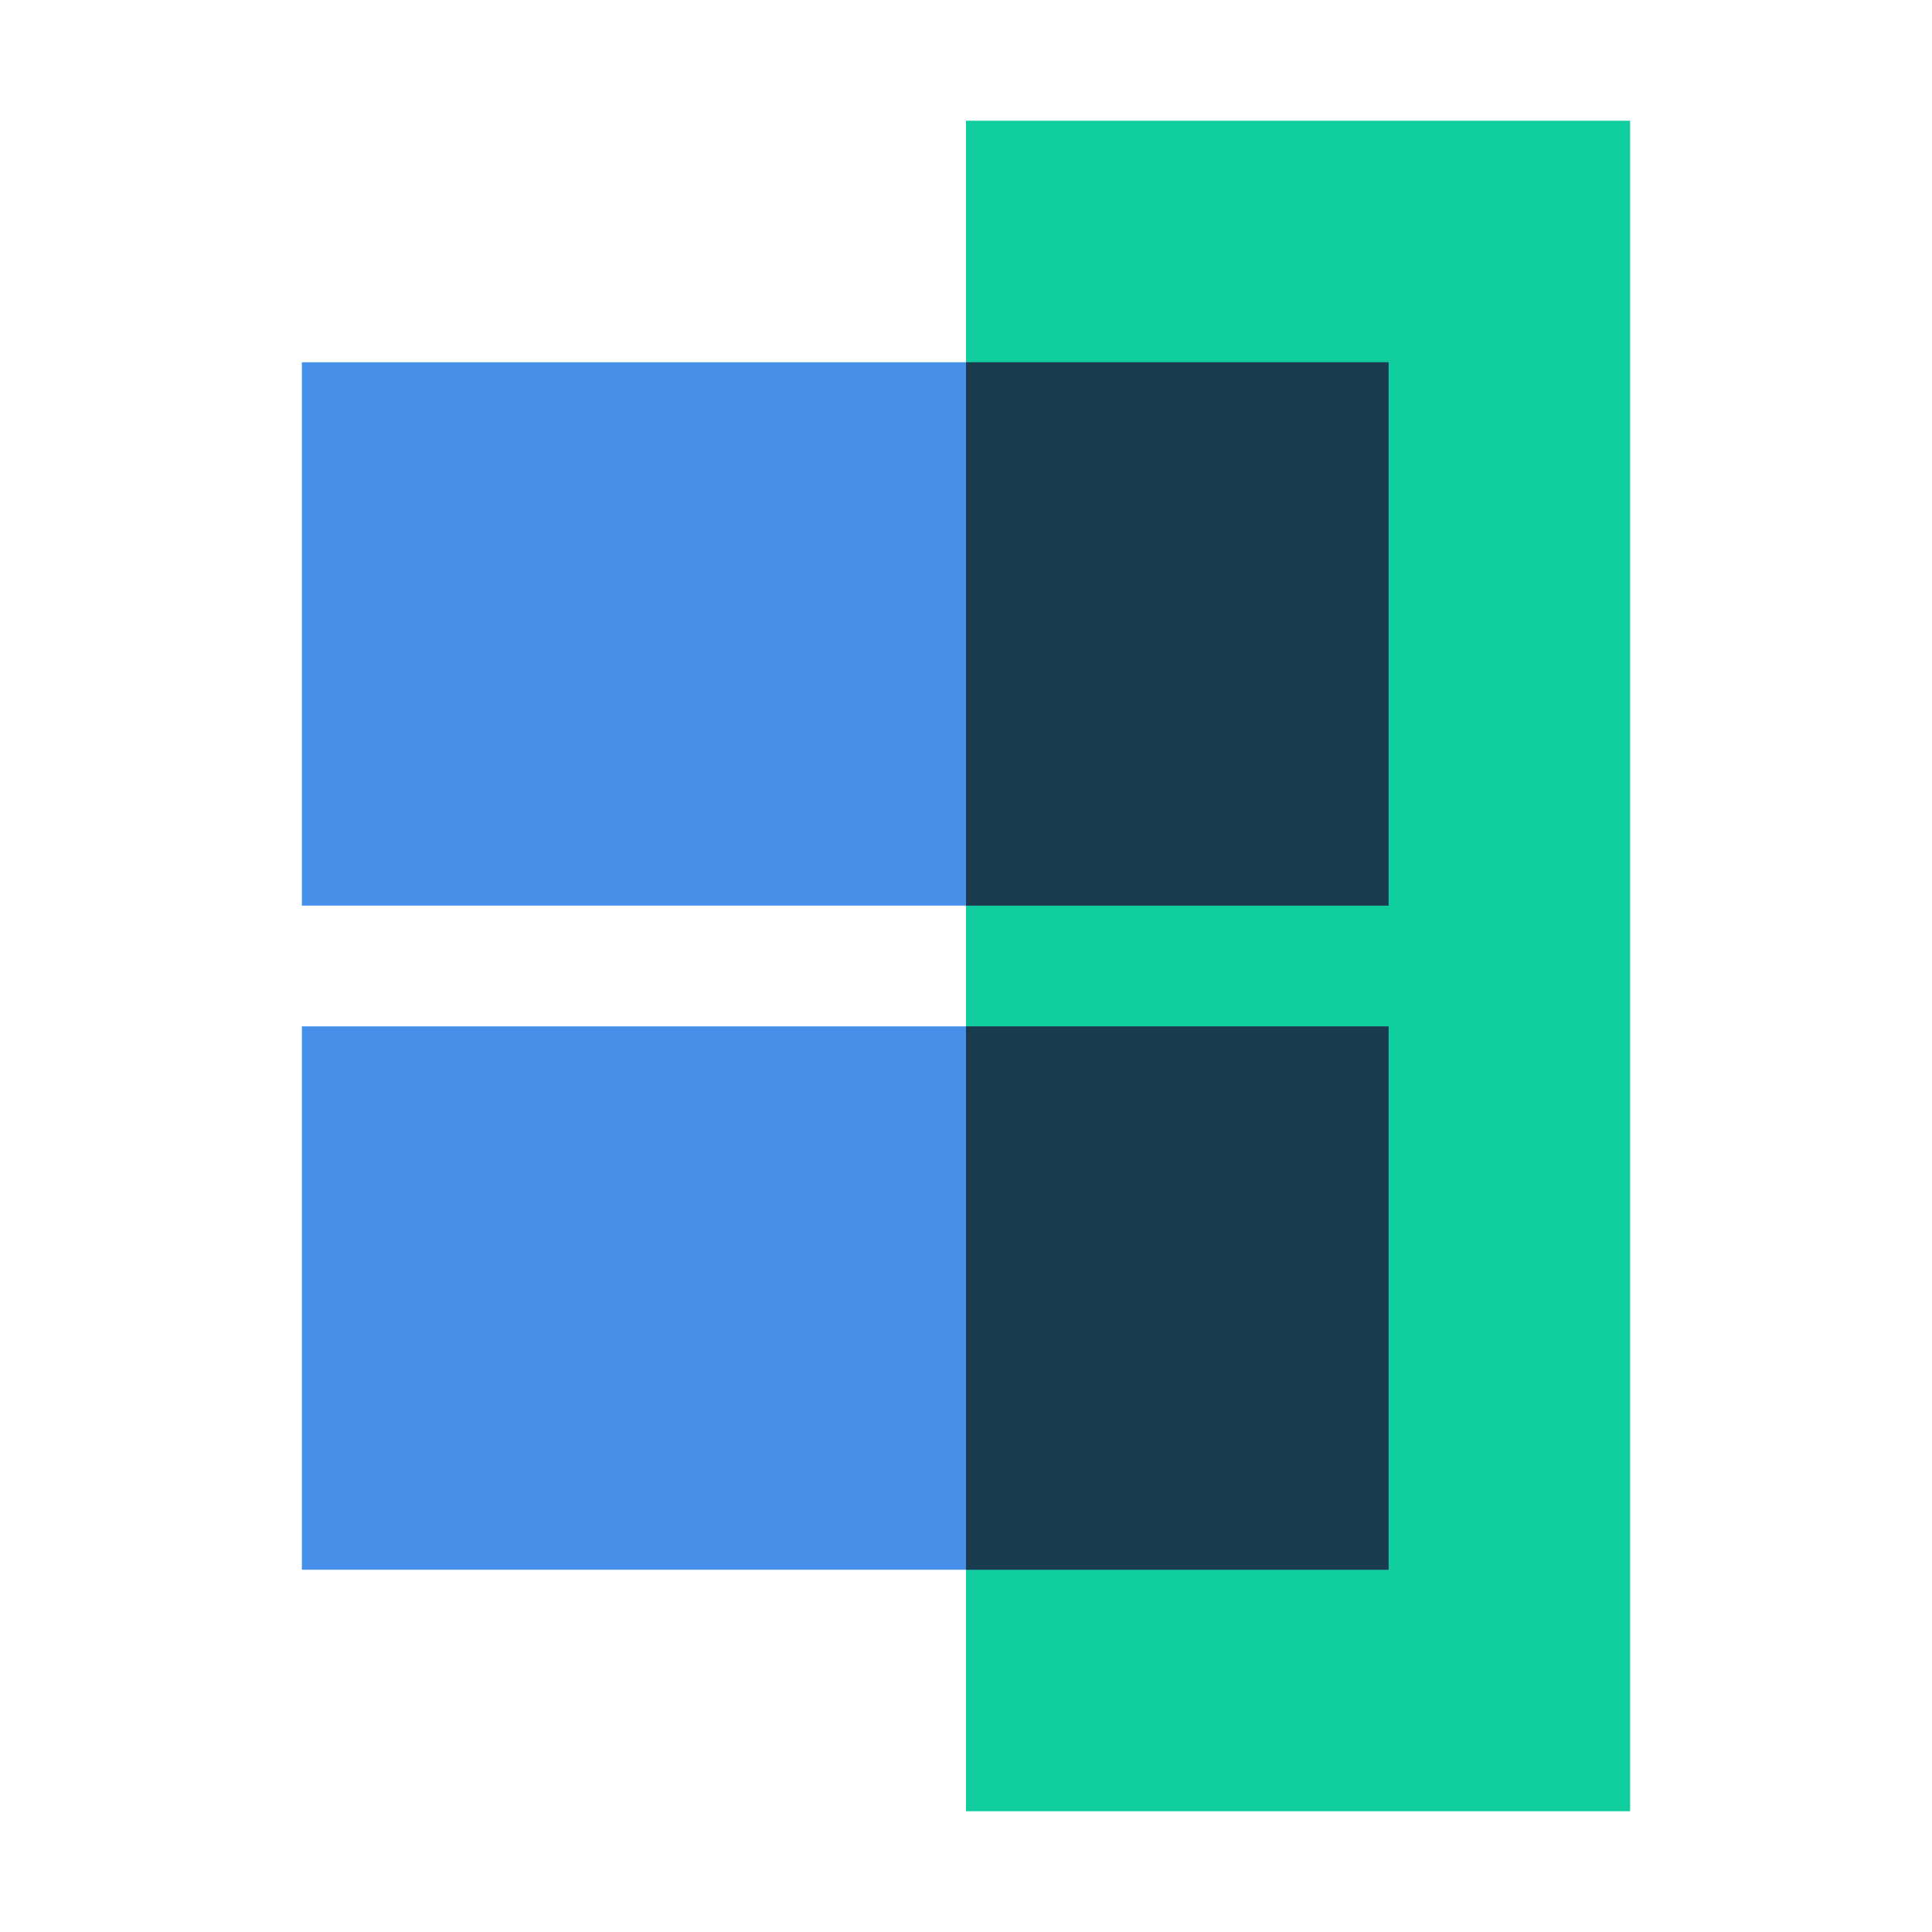
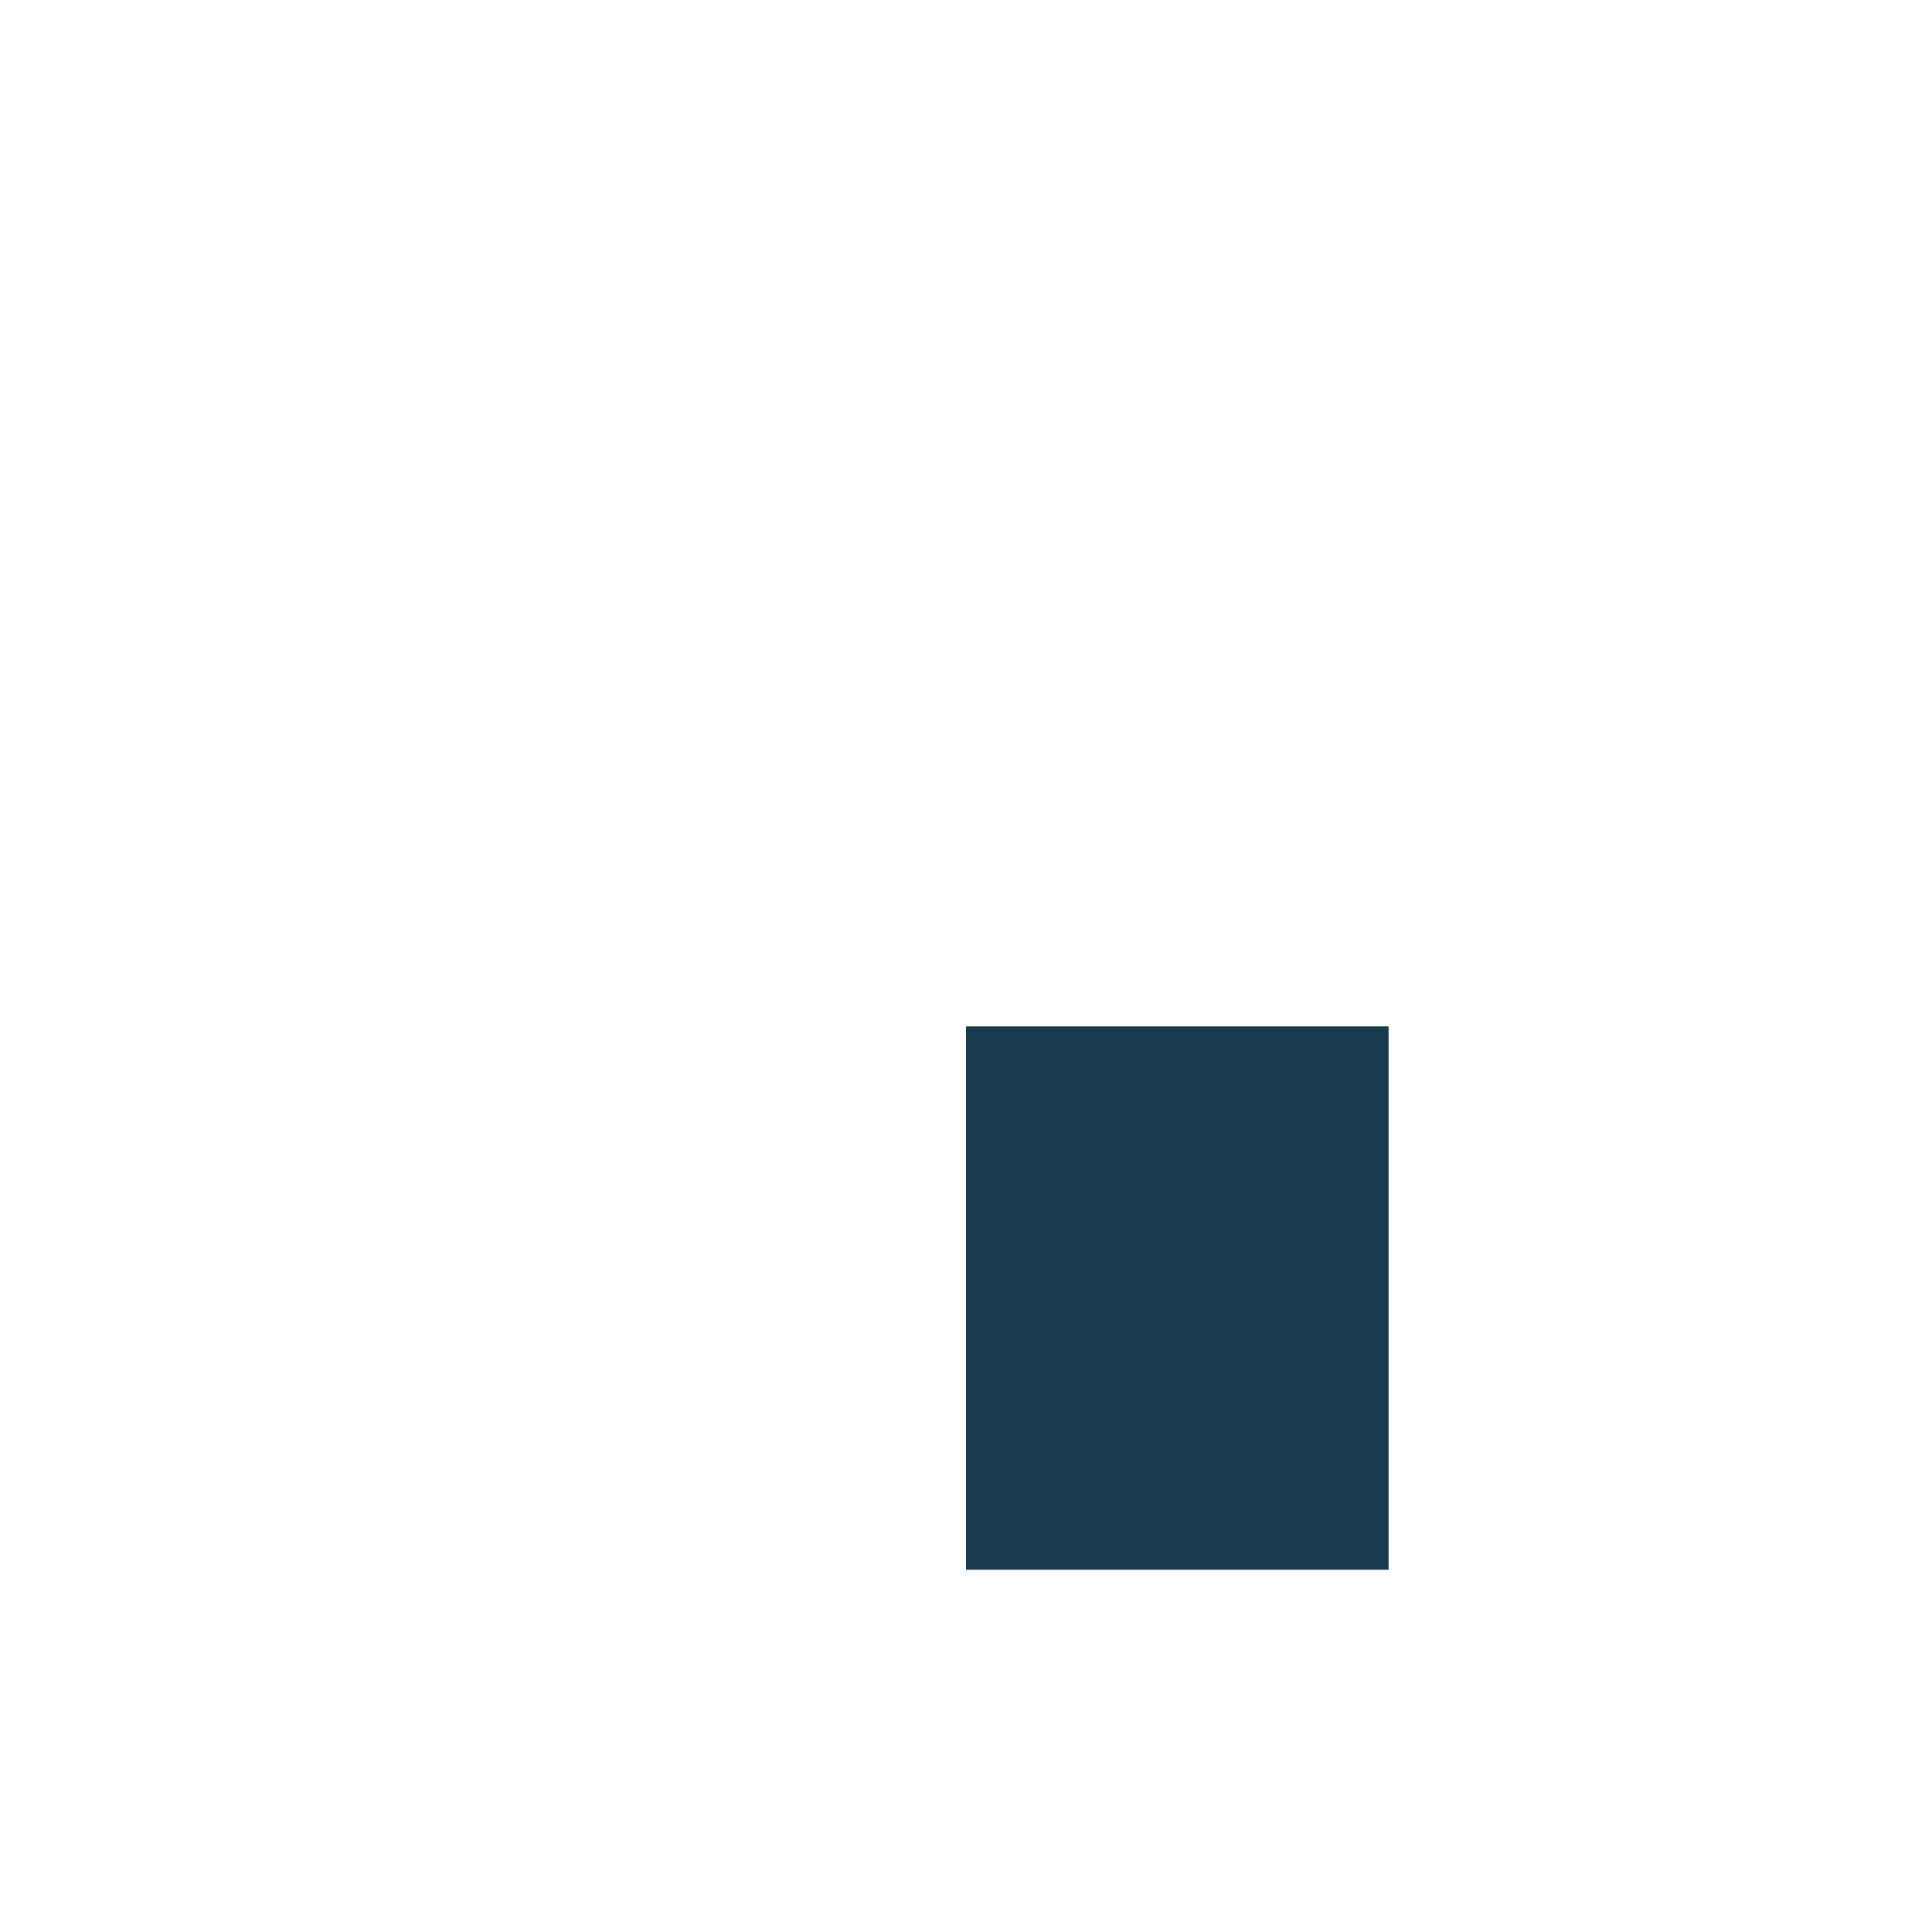
<svg xmlns="http://www.w3.org/2000/svg" width="60" height="60" viewBox="0 0 60 60" fill="none">
-   <rect x="30" y="56.25" width="52.5" height="20.625" transform="rotate(-90 30 56.25)" fill="#10CE9E" />
-   <rect x="9.375" y="48.75" width="16.875" height="33.75" transform="rotate(-90 9.375 48.75)" fill="#4790EA" />
-   <rect x="9.375" y="28.125" width="16.875" height="33.75" transform="rotate(-90 9.375 28.125)" fill="#4790EA" />
  <path fill-rule="evenodd" clip-rule="evenodd" d="M43.125 31.875L30 31.875L30 48.75L43.125 48.75L43.125 31.875Z" fill="#1A3B4E" />
-   <path fill-rule="evenodd" clip-rule="evenodd" d="M43.125 11.25L30 11.25L30 28.125L43.125 28.125L43.125 11.25Z" fill="#1A3B4E" />
</svg>